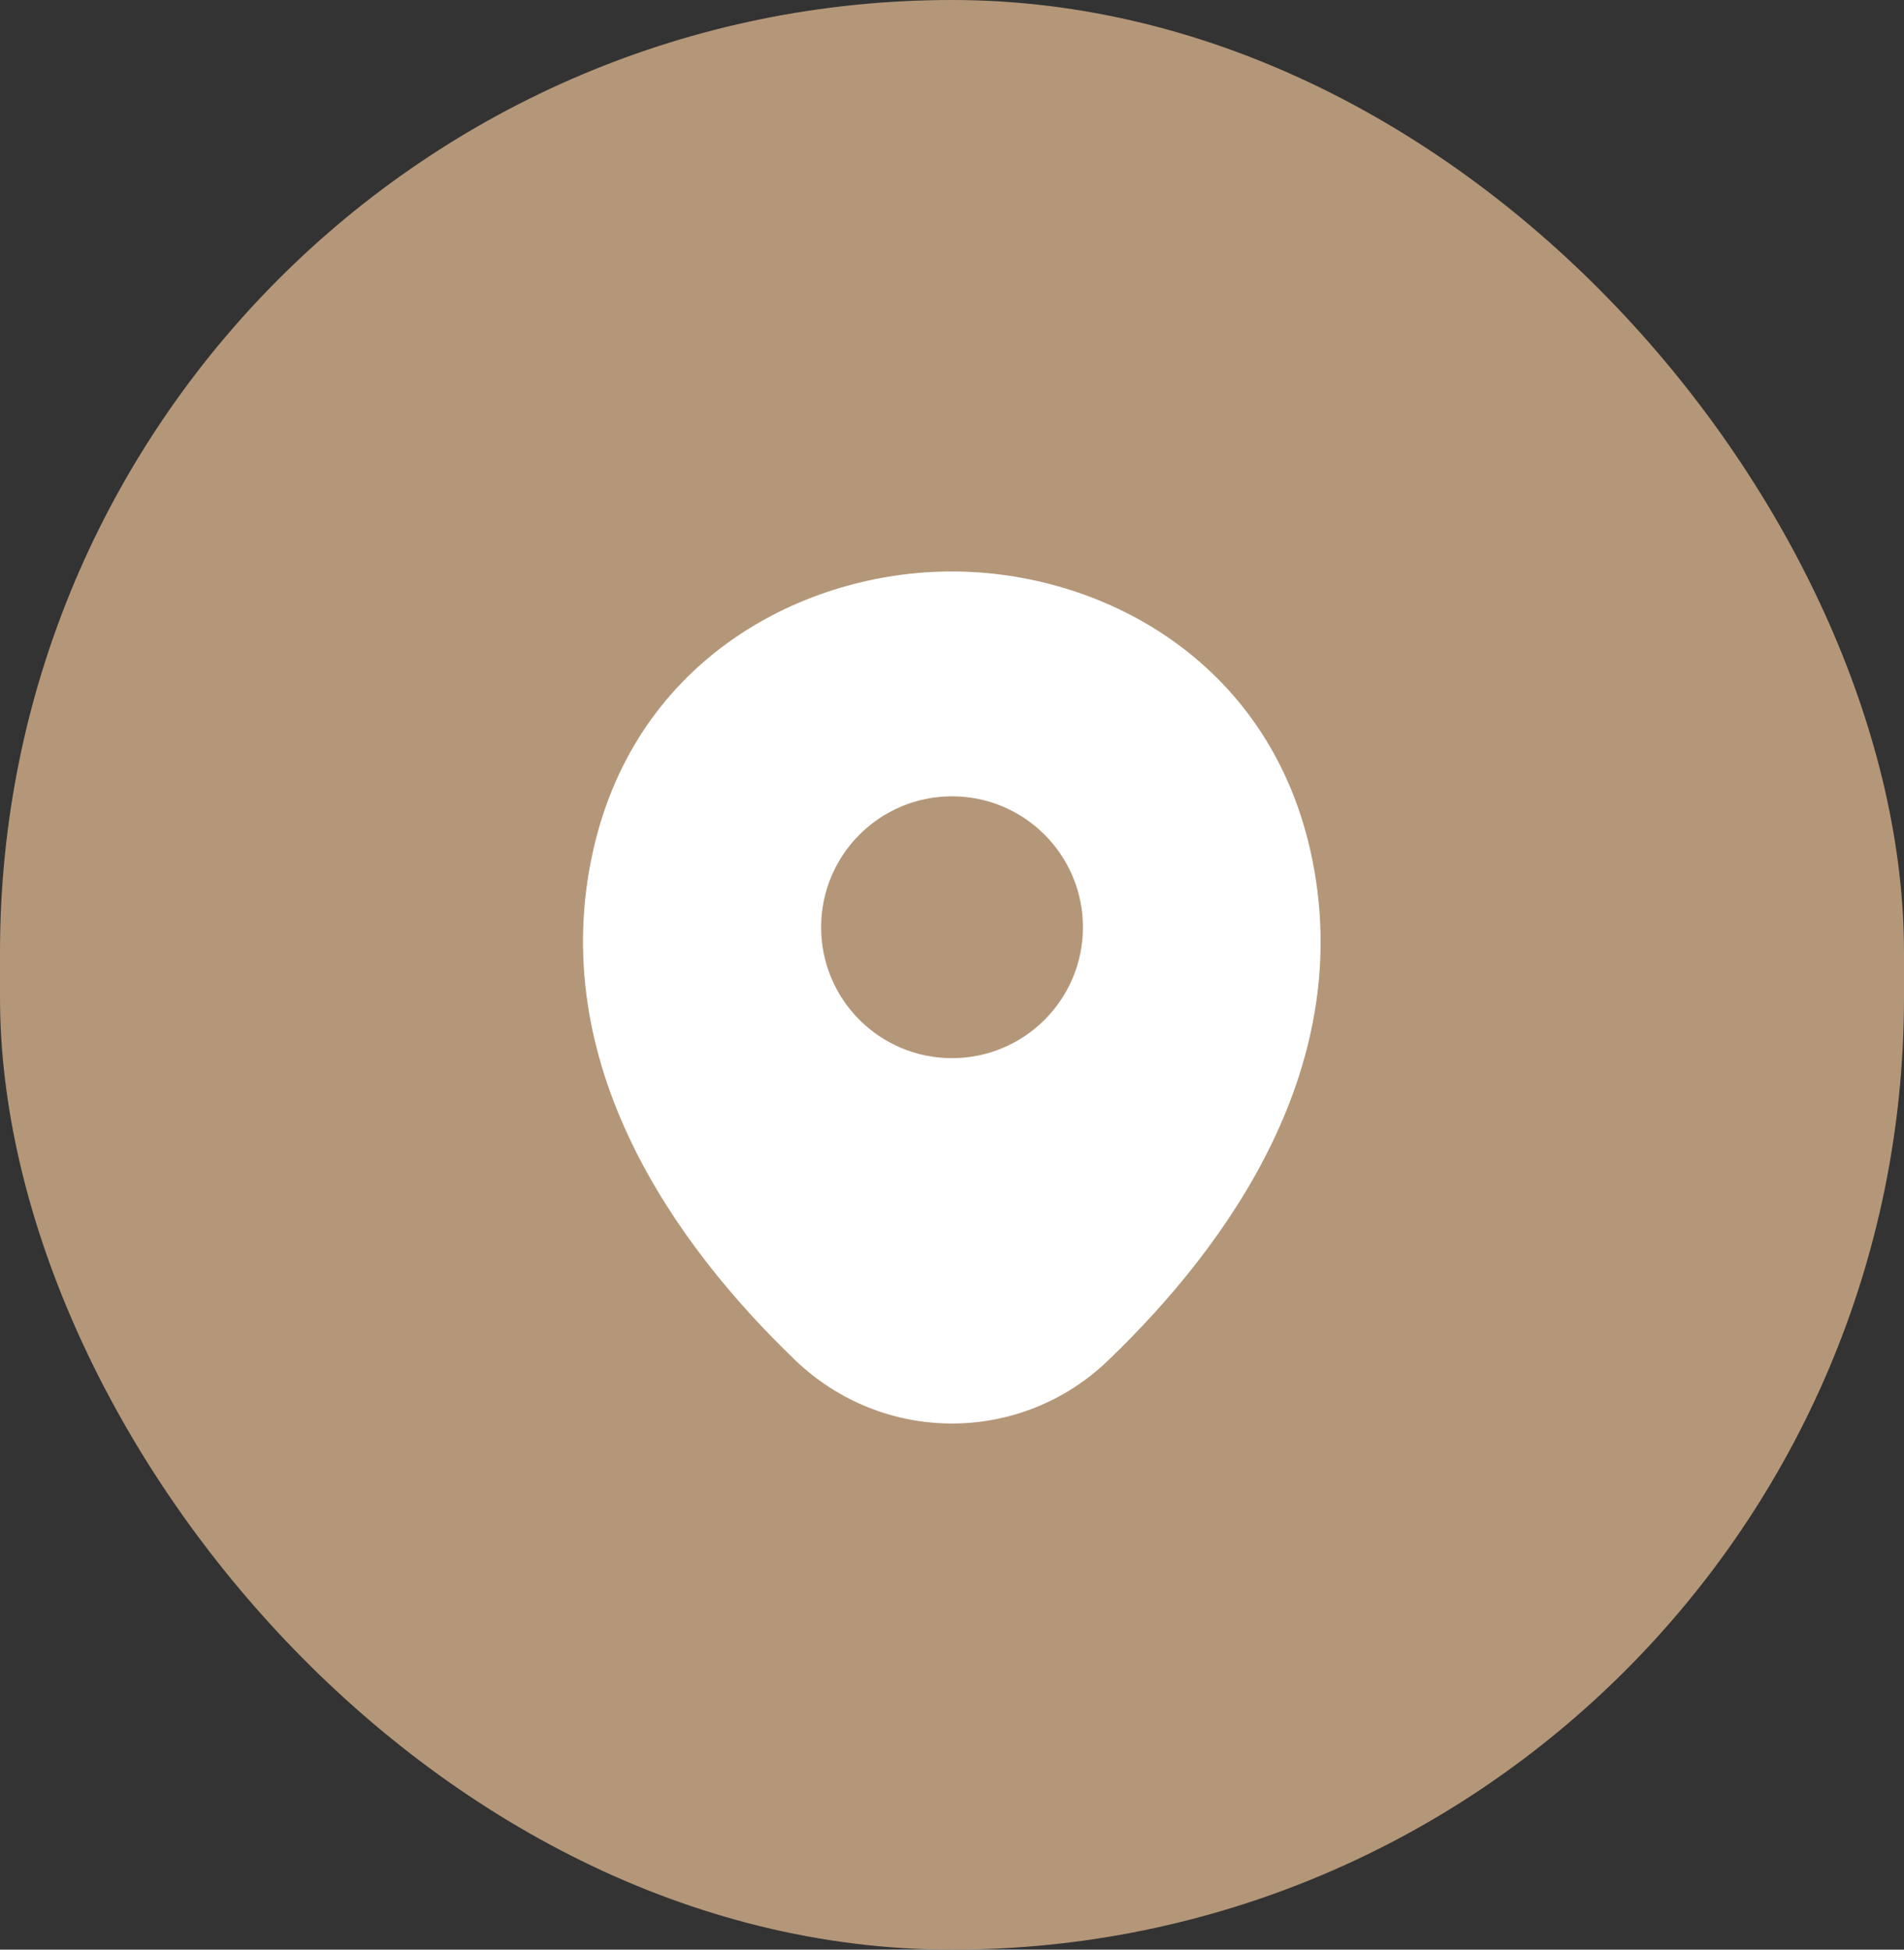
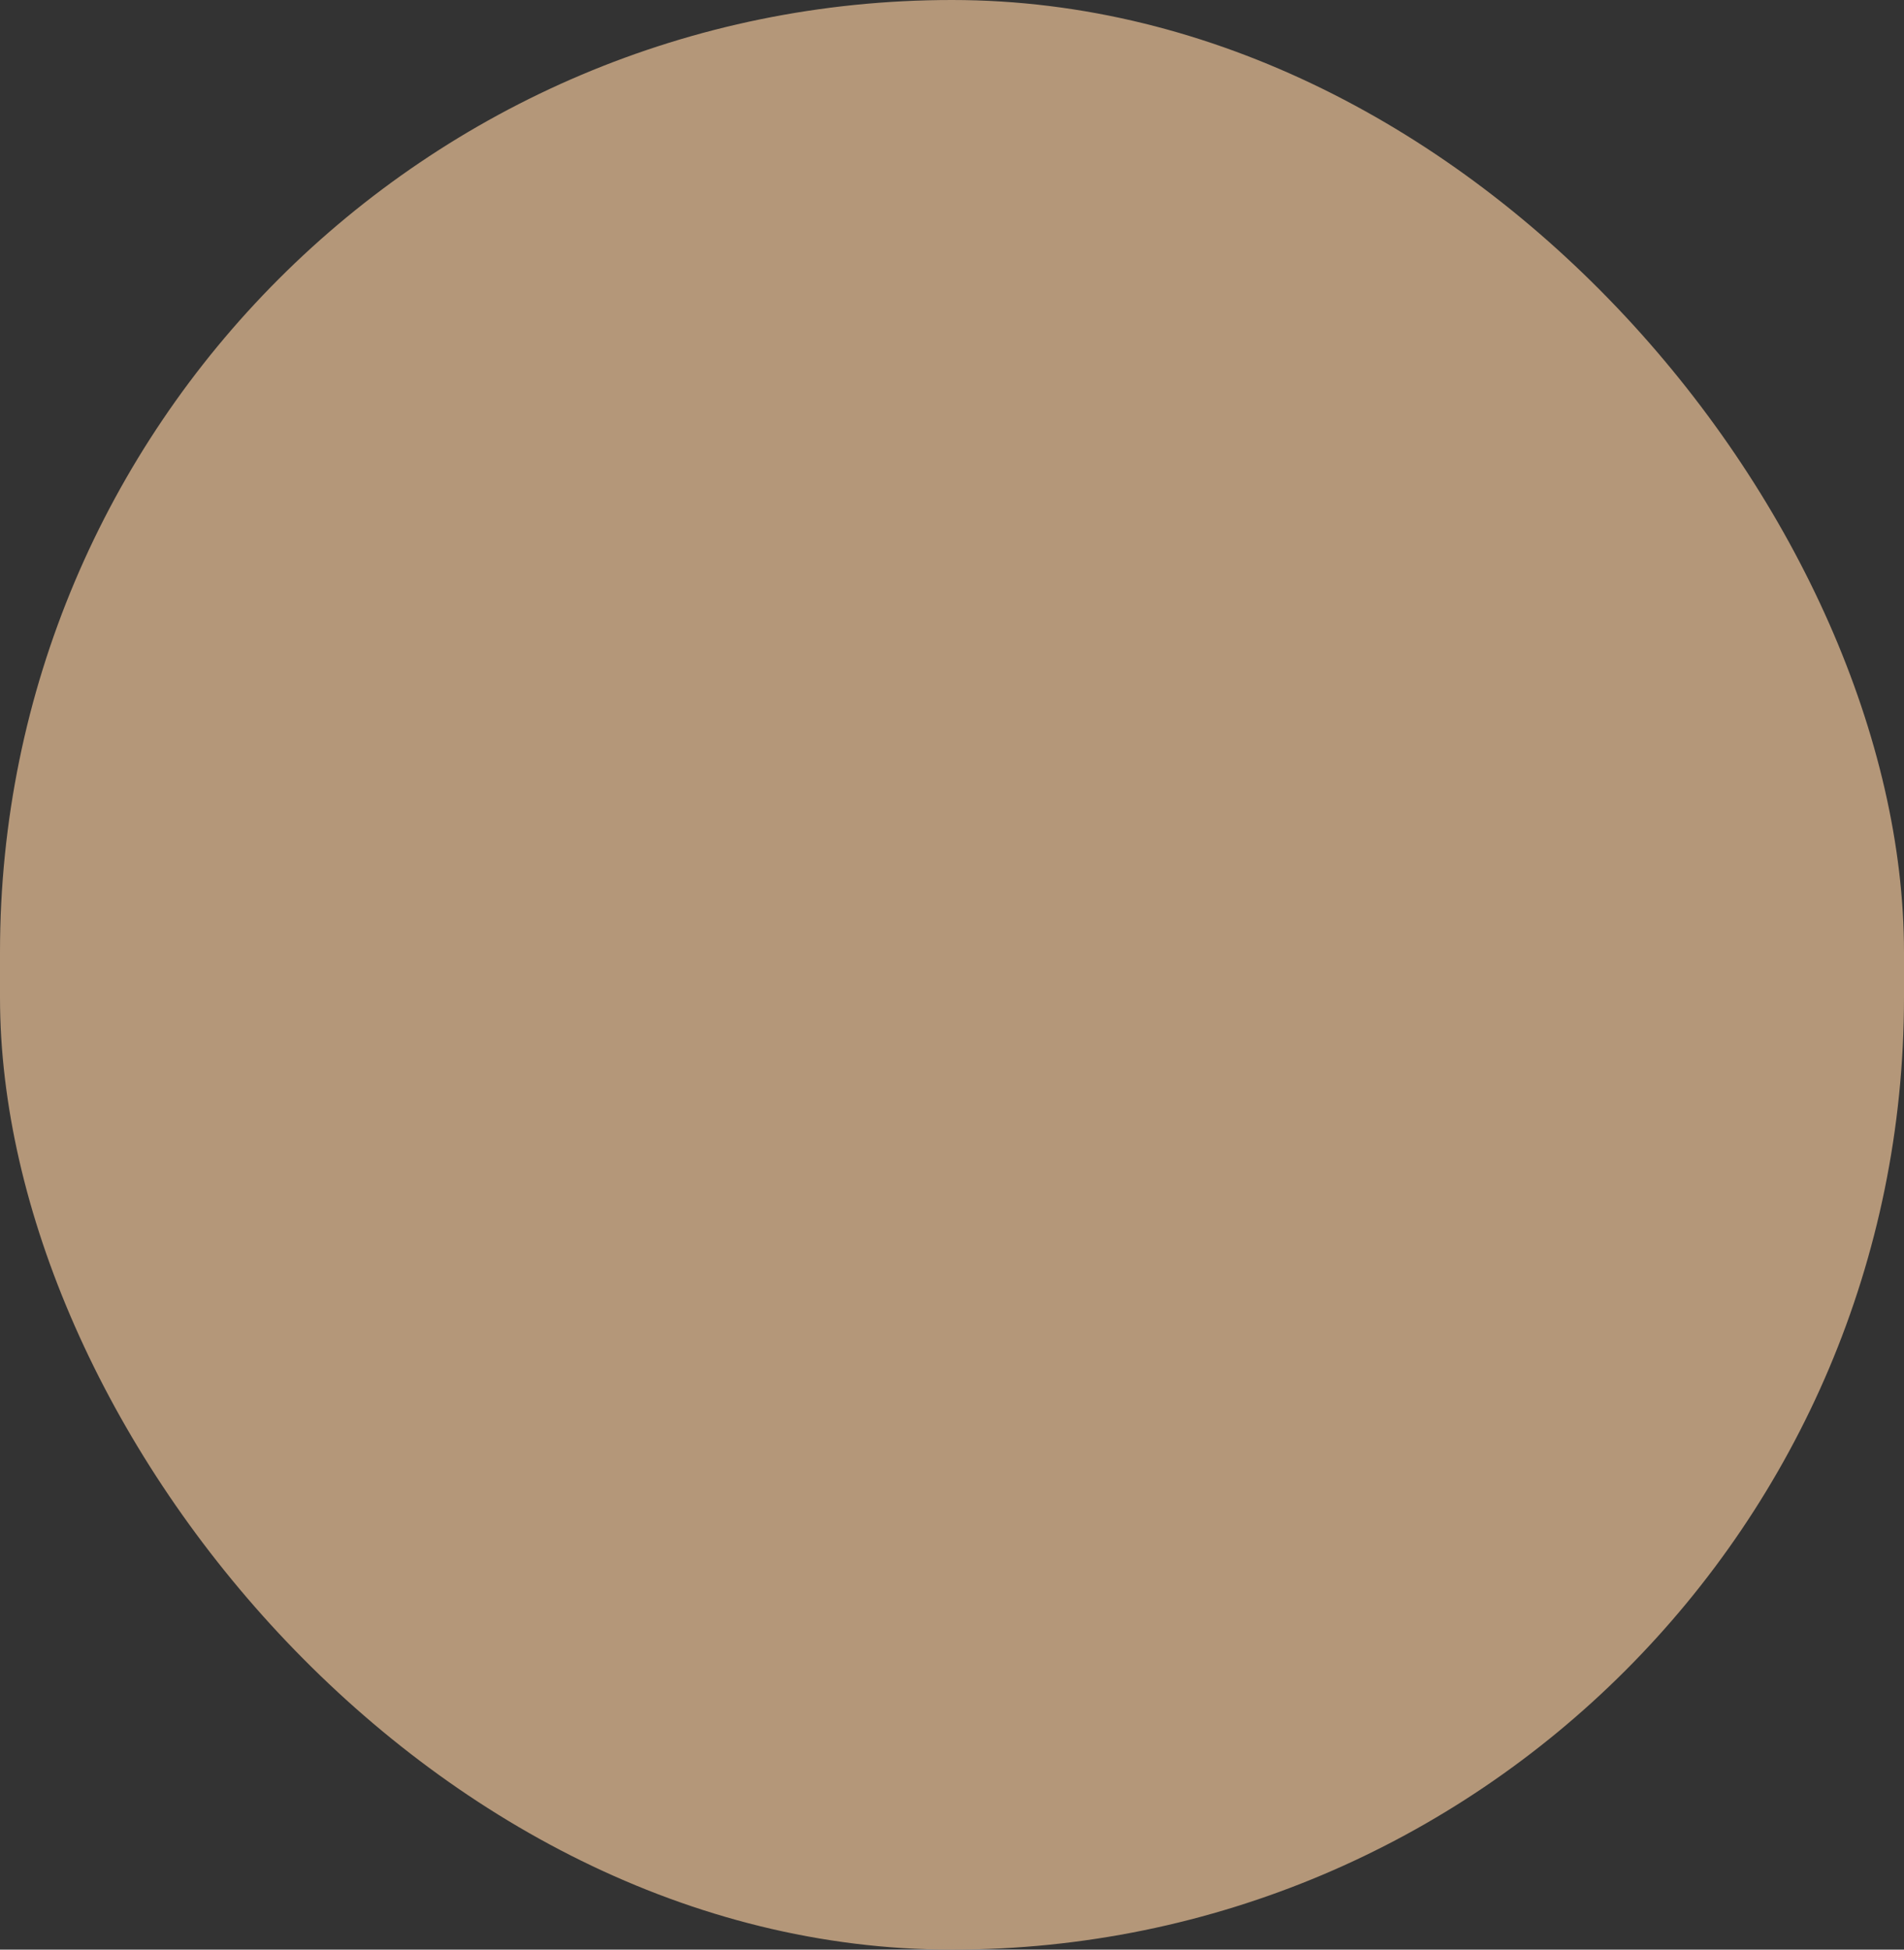
<svg xmlns="http://www.w3.org/2000/svg" width="42" height="43" viewBox="0 0 42 43" fill="none">
  <rect x="0" y="0" width="42" height="43" fill="#333333" stroke="none" />
  <rect width="42" height="43" rx="21" fill="#B49779" />
-   <path d="M28.902 18.746C27.939 14.511 24.245 12.604 21 12.604C21 12.604 21 12.604 20.991 12.604C17.755 12.604 14.052 14.502 13.089 18.737C12.017 23.467 14.913 27.473 17.535 29.993C18.507 30.928 19.753 31.396 21 31.396C22.247 31.396 23.493 30.928 24.456 29.993C27.078 27.473 29.974 23.476 28.902 18.746ZM21 23.338C19.405 23.338 18.113 22.046 18.113 20.451C18.113 18.856 19.405 17.563 21 17.563C22.595 17.563 23.888 18.856 23.888 20.451C23.888 22.046 22.595 23.338 21 23.338Z" fill="white" />
</svg>